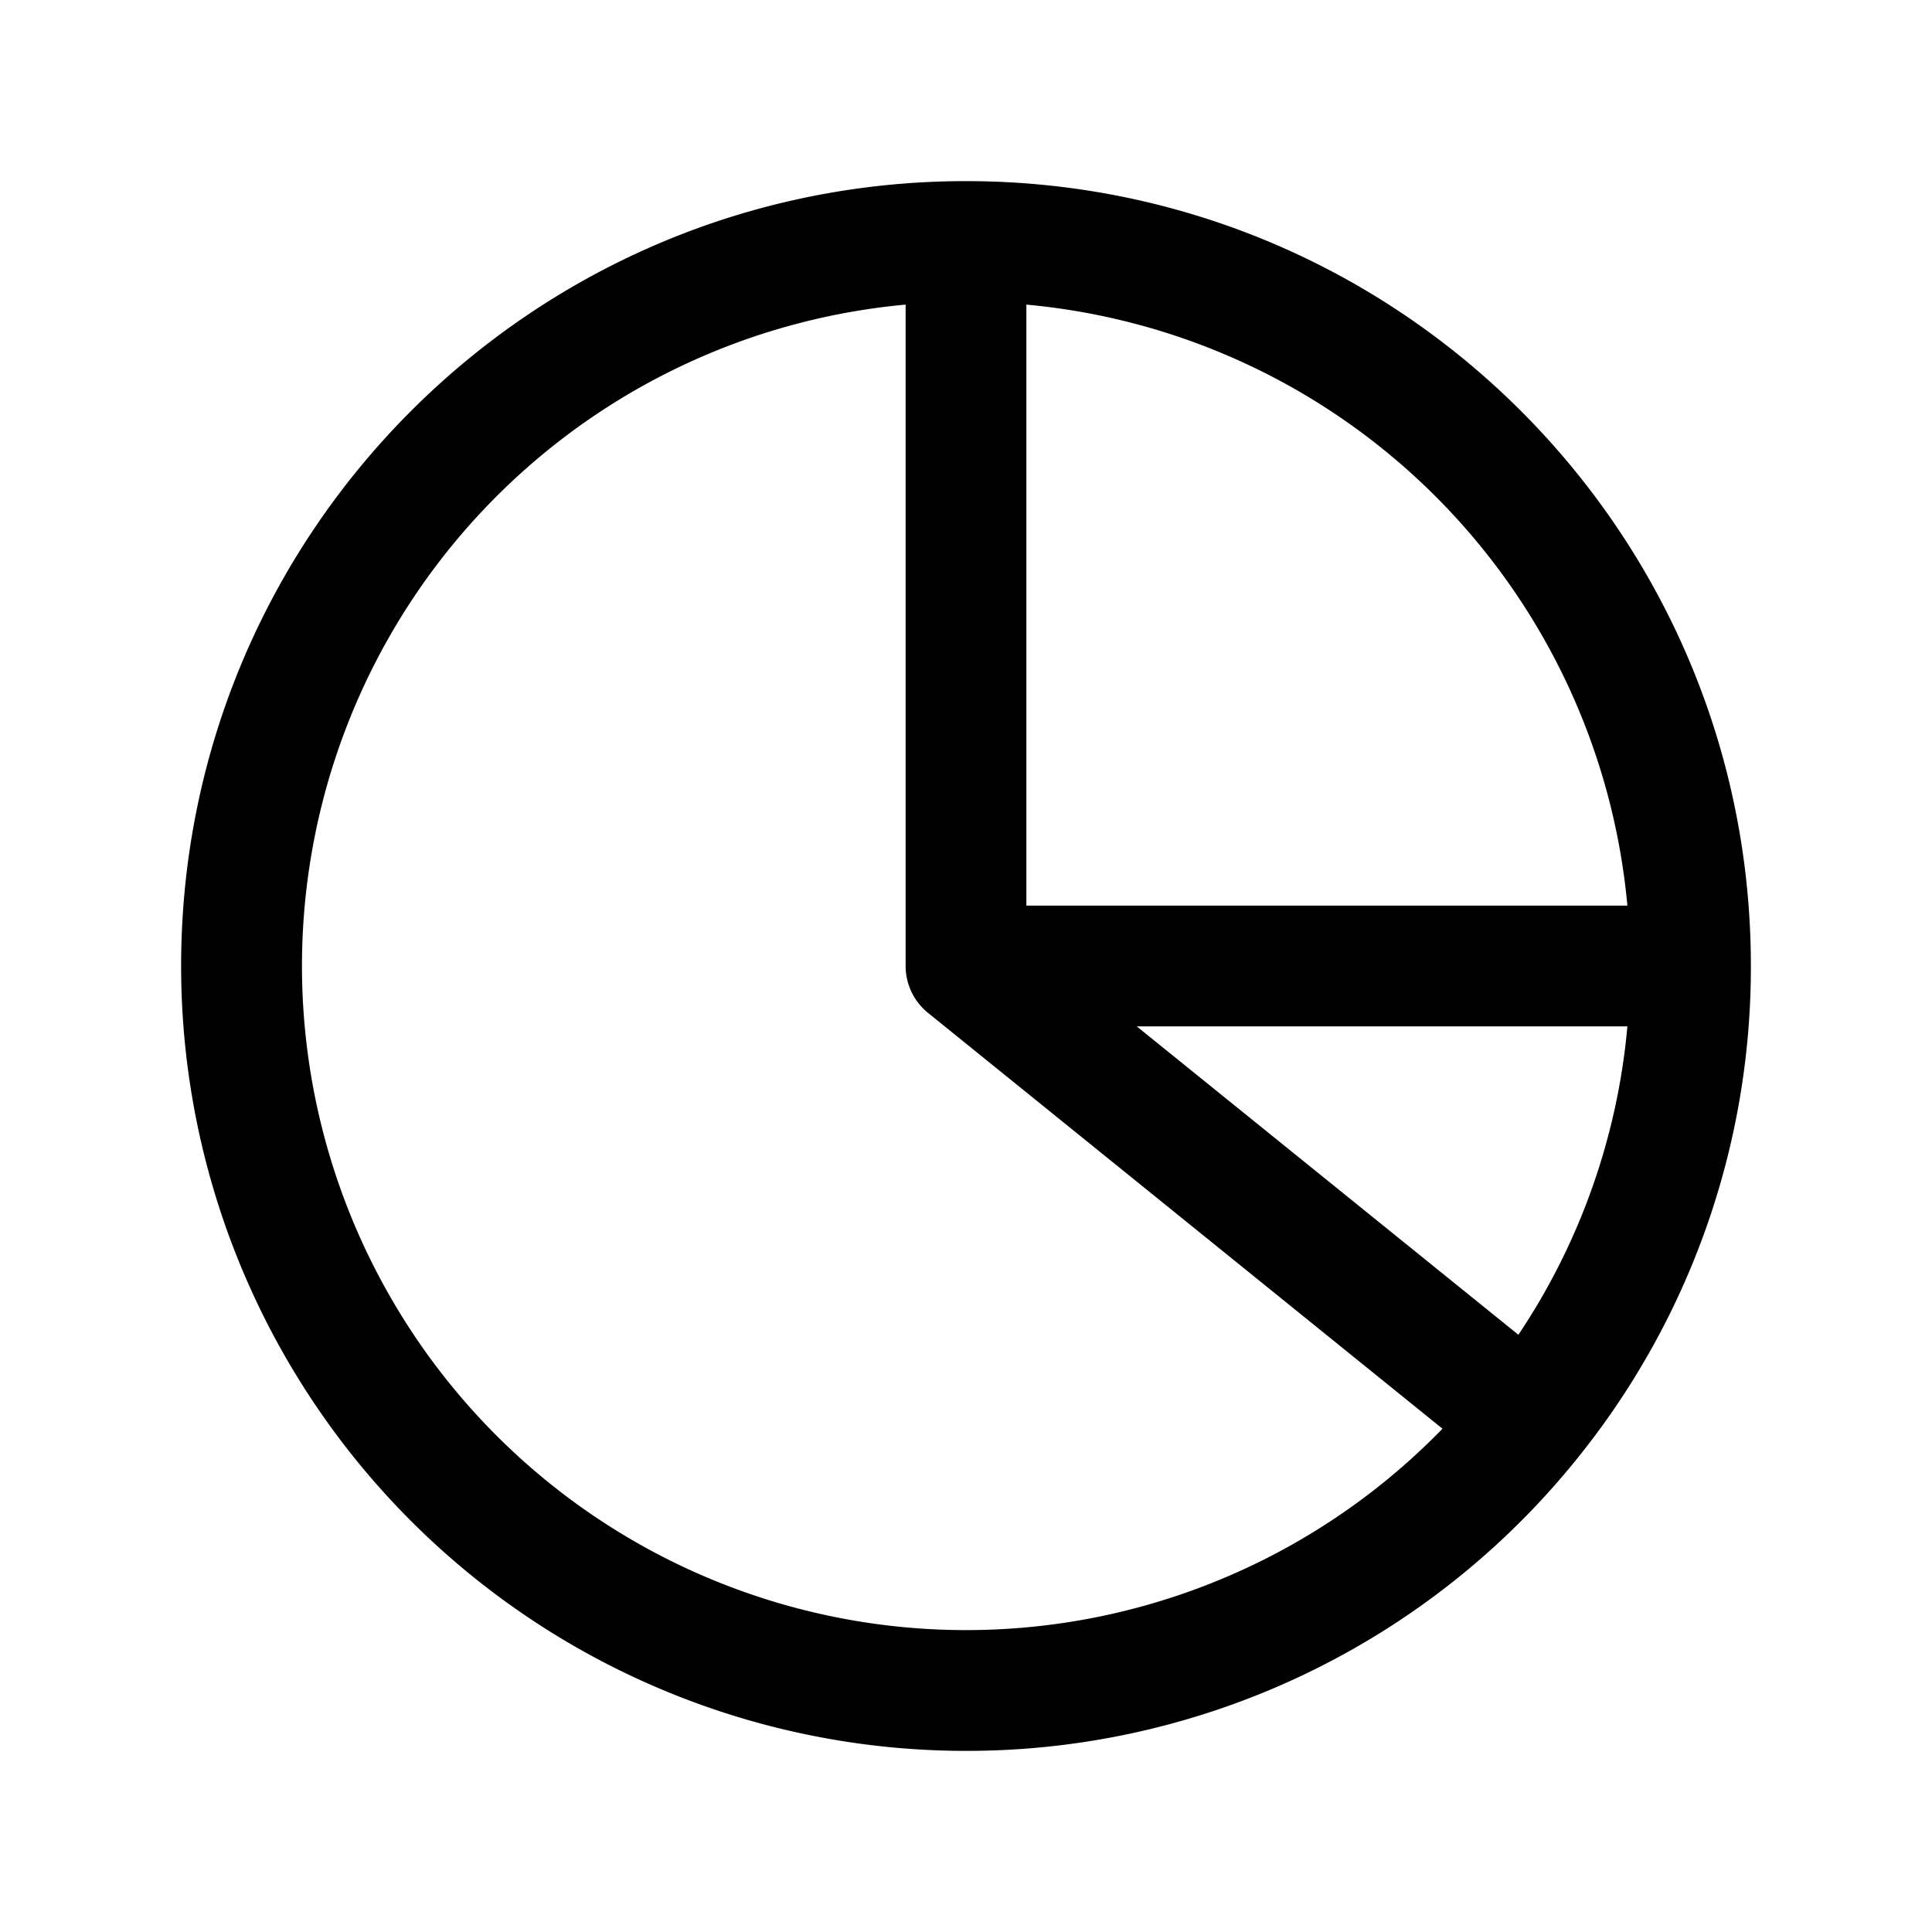
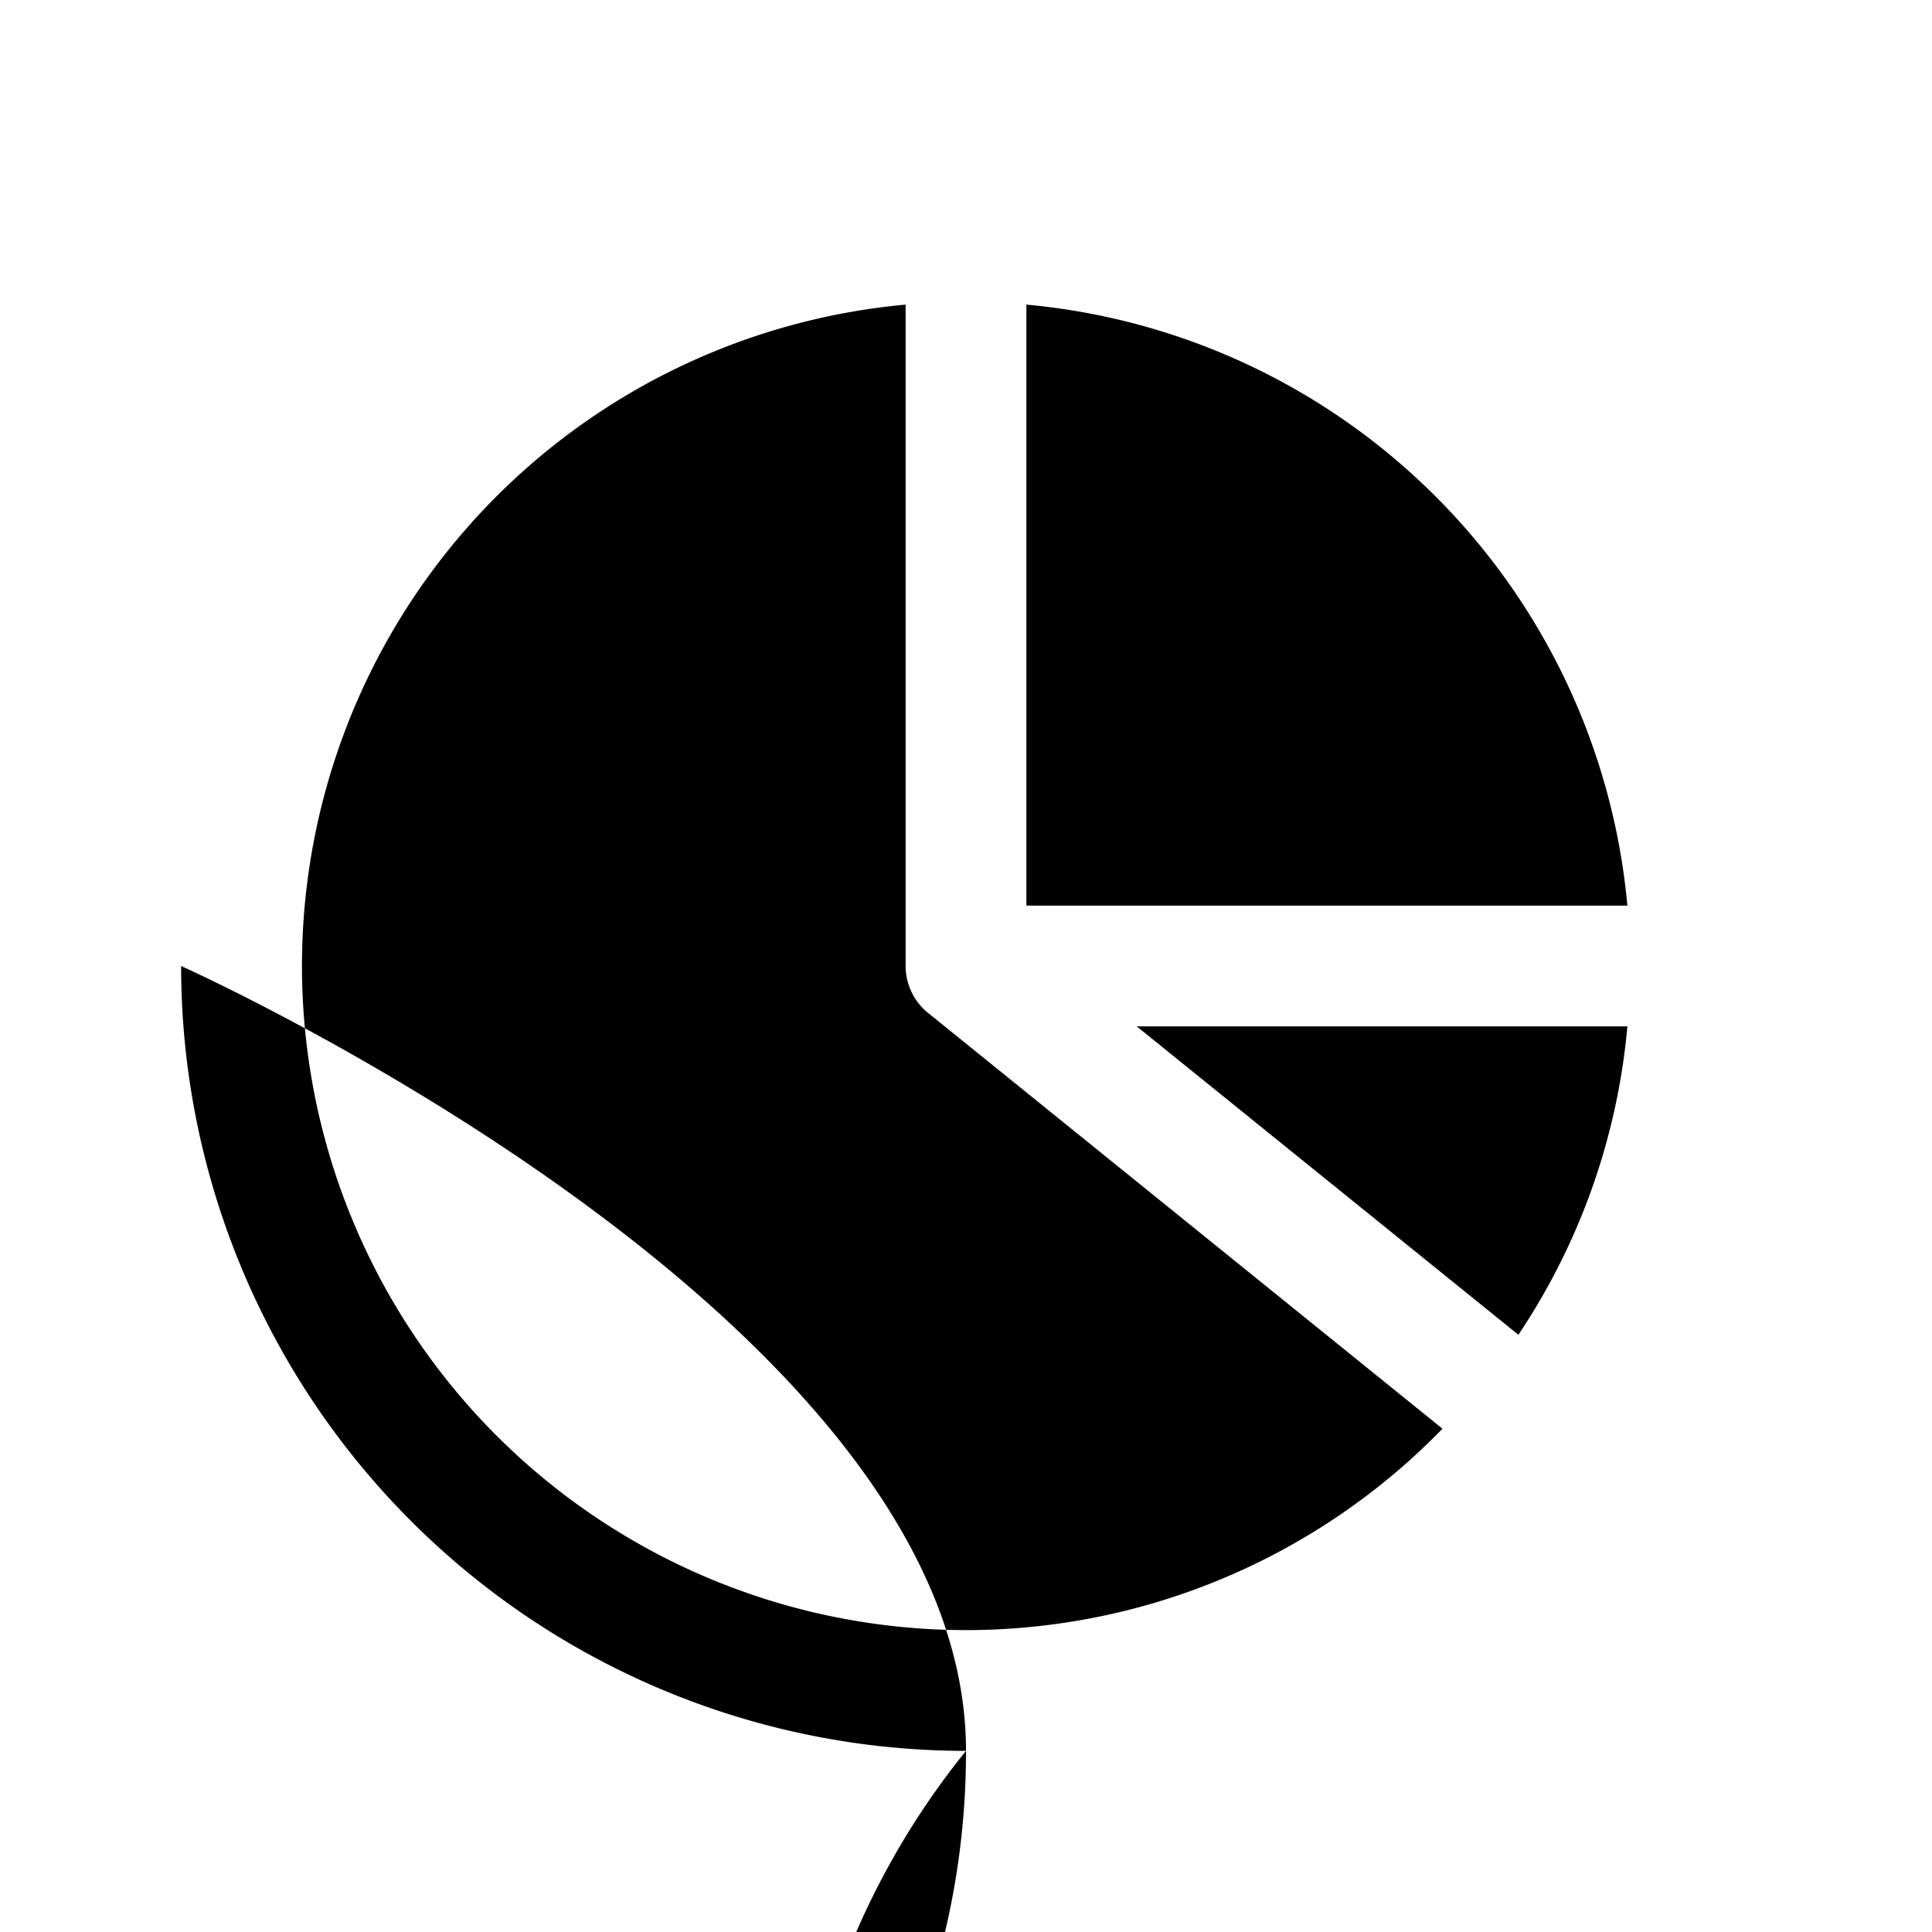
<svg xmlns="http://www.w3.org/2000/svg" width="800" height="800" viewBox="0 0 24 24">
-   <path fill="currentColor" fill-rule="evenodd" d="M11.25 3.784a8.25 8.25 0 1 0 6.669 13.964l-6.39-5.165A.75.75 0 0 1 11.25 12zm1.5 0v7.466h7.466a8.252 8.252 0 0 0-7.466-7.466m7.466 8.966h-6.095l4.741 3.831a8.198 8.198 0 0 0 1.354-3.831M2.25 12c0-5.385 4.365-9.75 9.75-9.75s9.75 4.365 9.75 9.75a9.712 9.712 0 0 1-2.167 6.13A9.733 9.733 0 0 1 12 21.75A9.75 9.75 0 0 1 2.25 12" clip-rule="evenodd" />
+   <path fill="currentColor" fill-rule="evenodd" d="M11.25 3.784a8.25 8.25 0 1 0 6.669 13.964l-6.39-5.165A.75.75 0 0 1 11.25 12zm1.5 0v7.466h7.466a8.252 8.252 0 0 0-7.466-7.466m7.466 8.966h-6.095l4.741 3.831a8.198 8.198 0 0 0 1.354-3.831M2.25 12s9.75 4.365 9.75 9.75a9.712 9.712 0 0 1-2.167 6.13A9.733 9.733 0 0 1 12 21.75A9.75 9.75 0 0 1 2.25 12" clip-rule="evenodd" />
</svg>